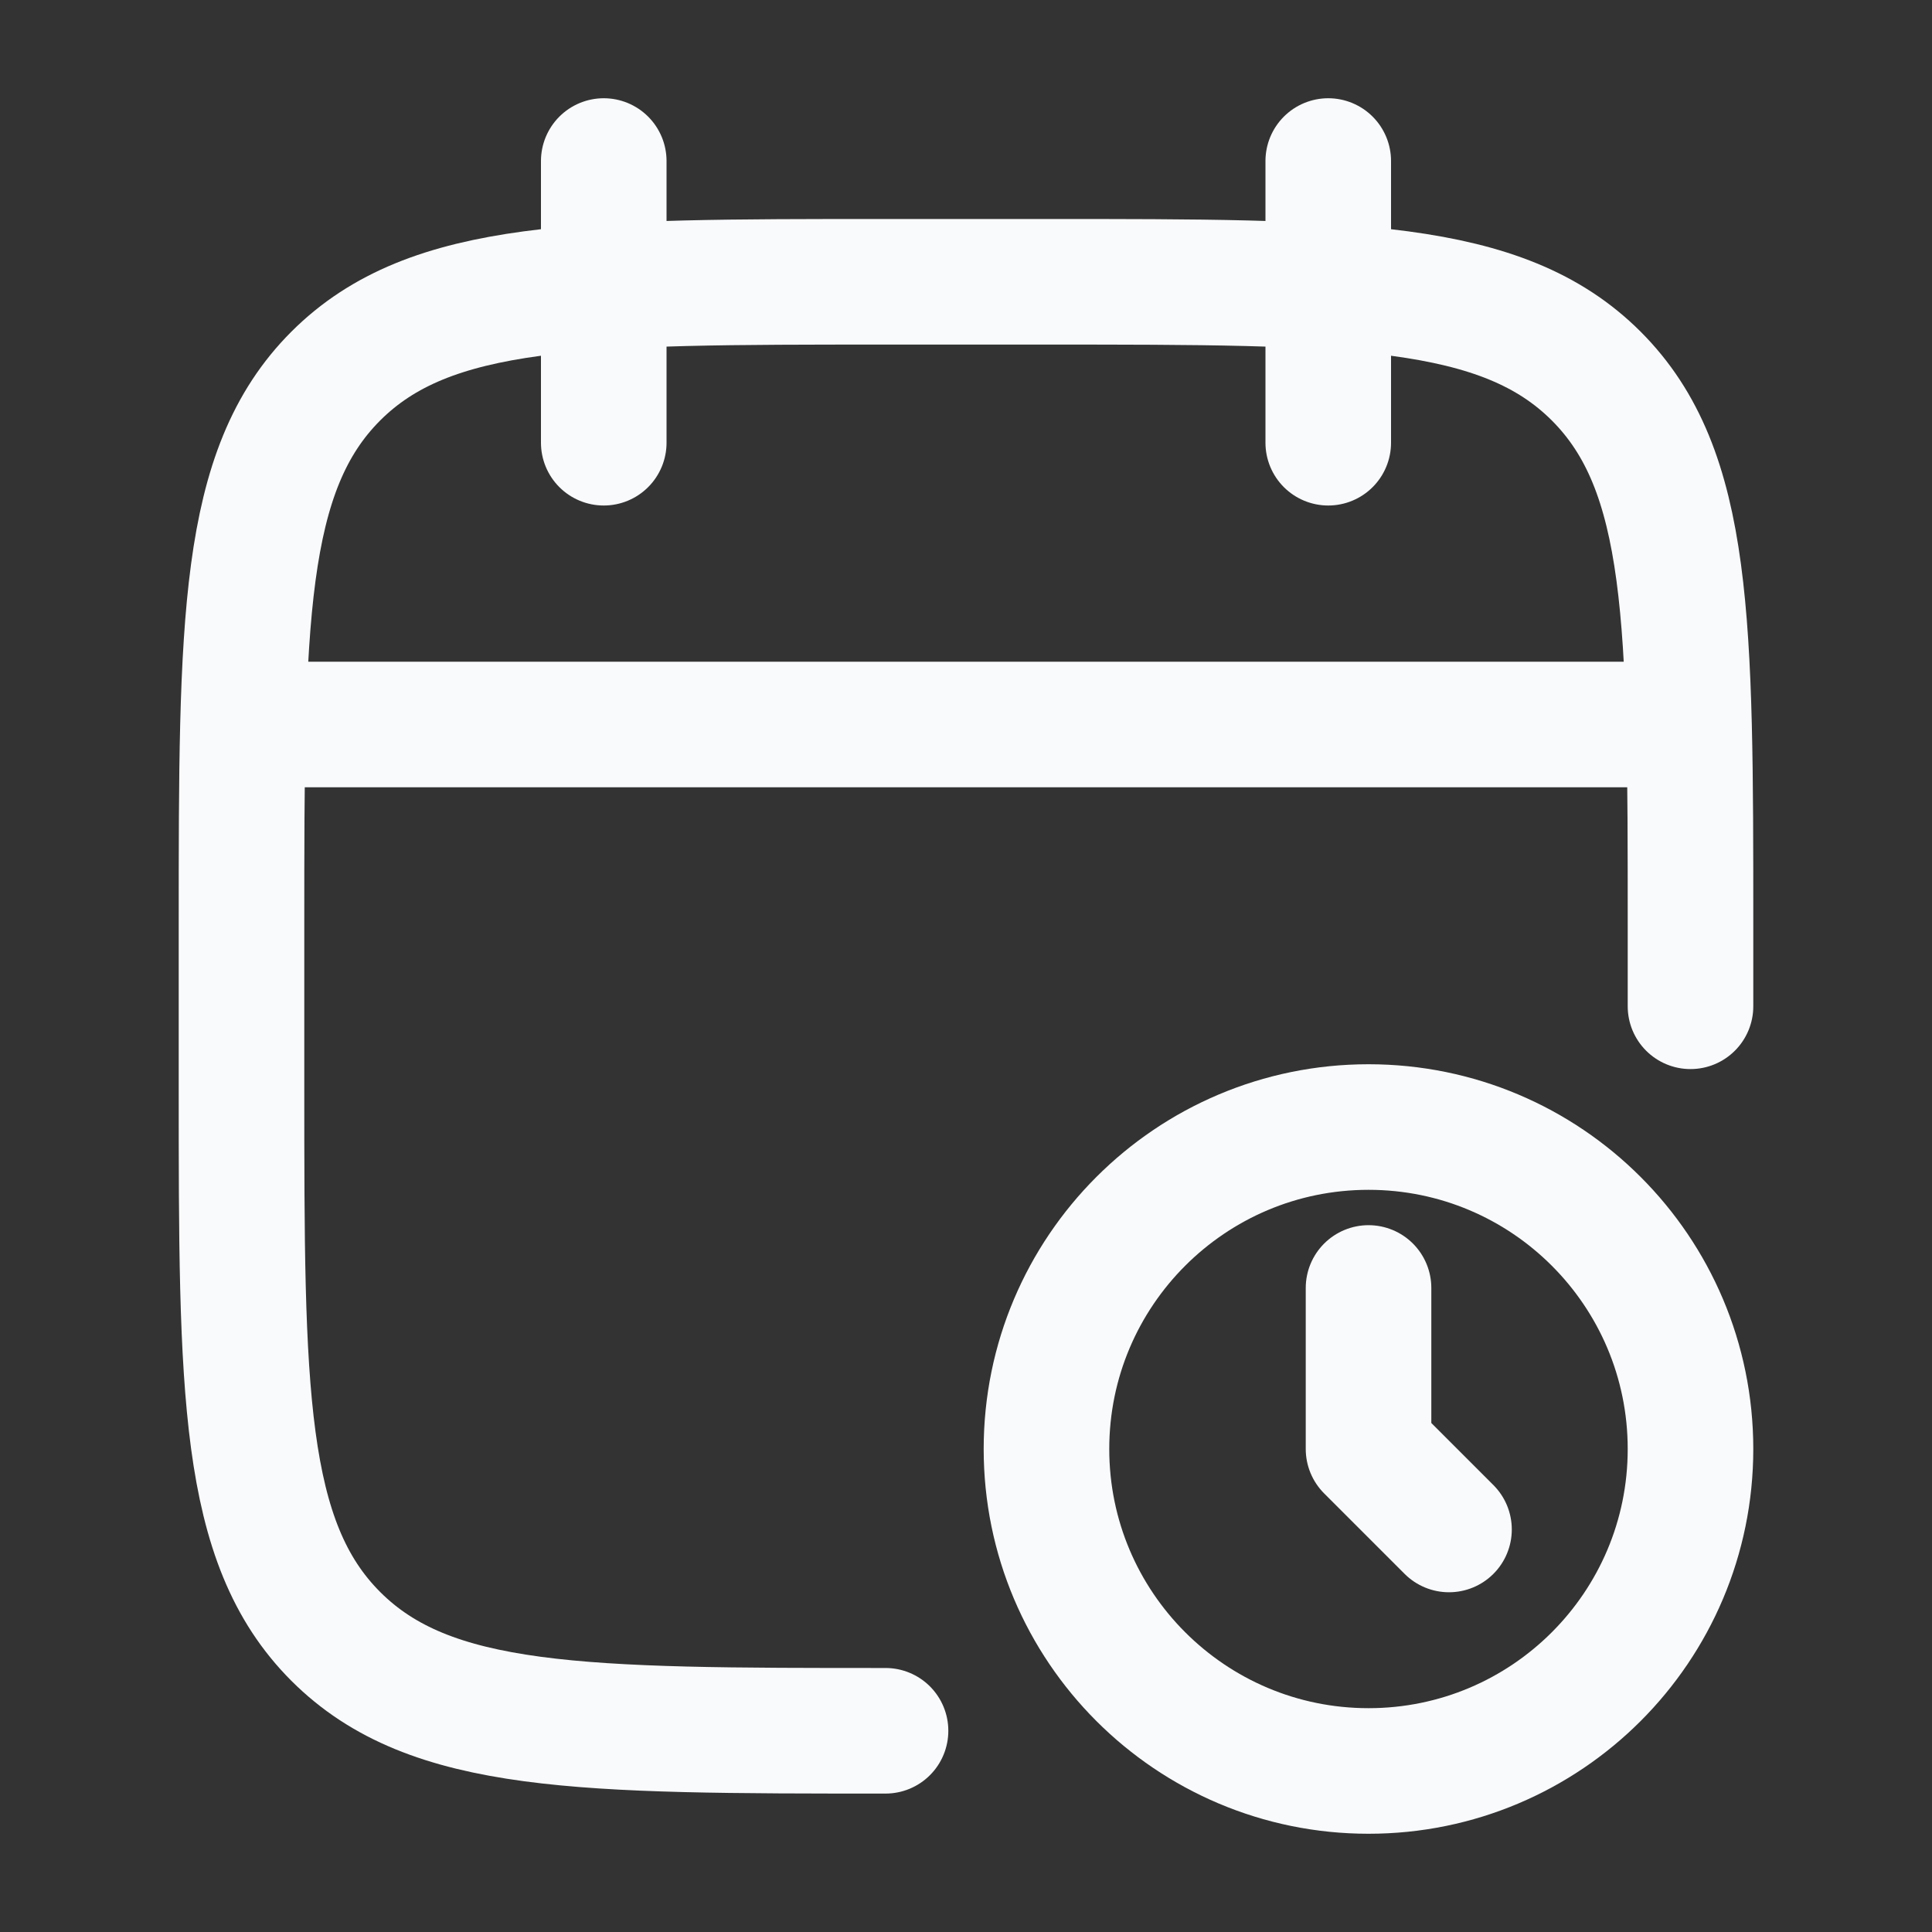
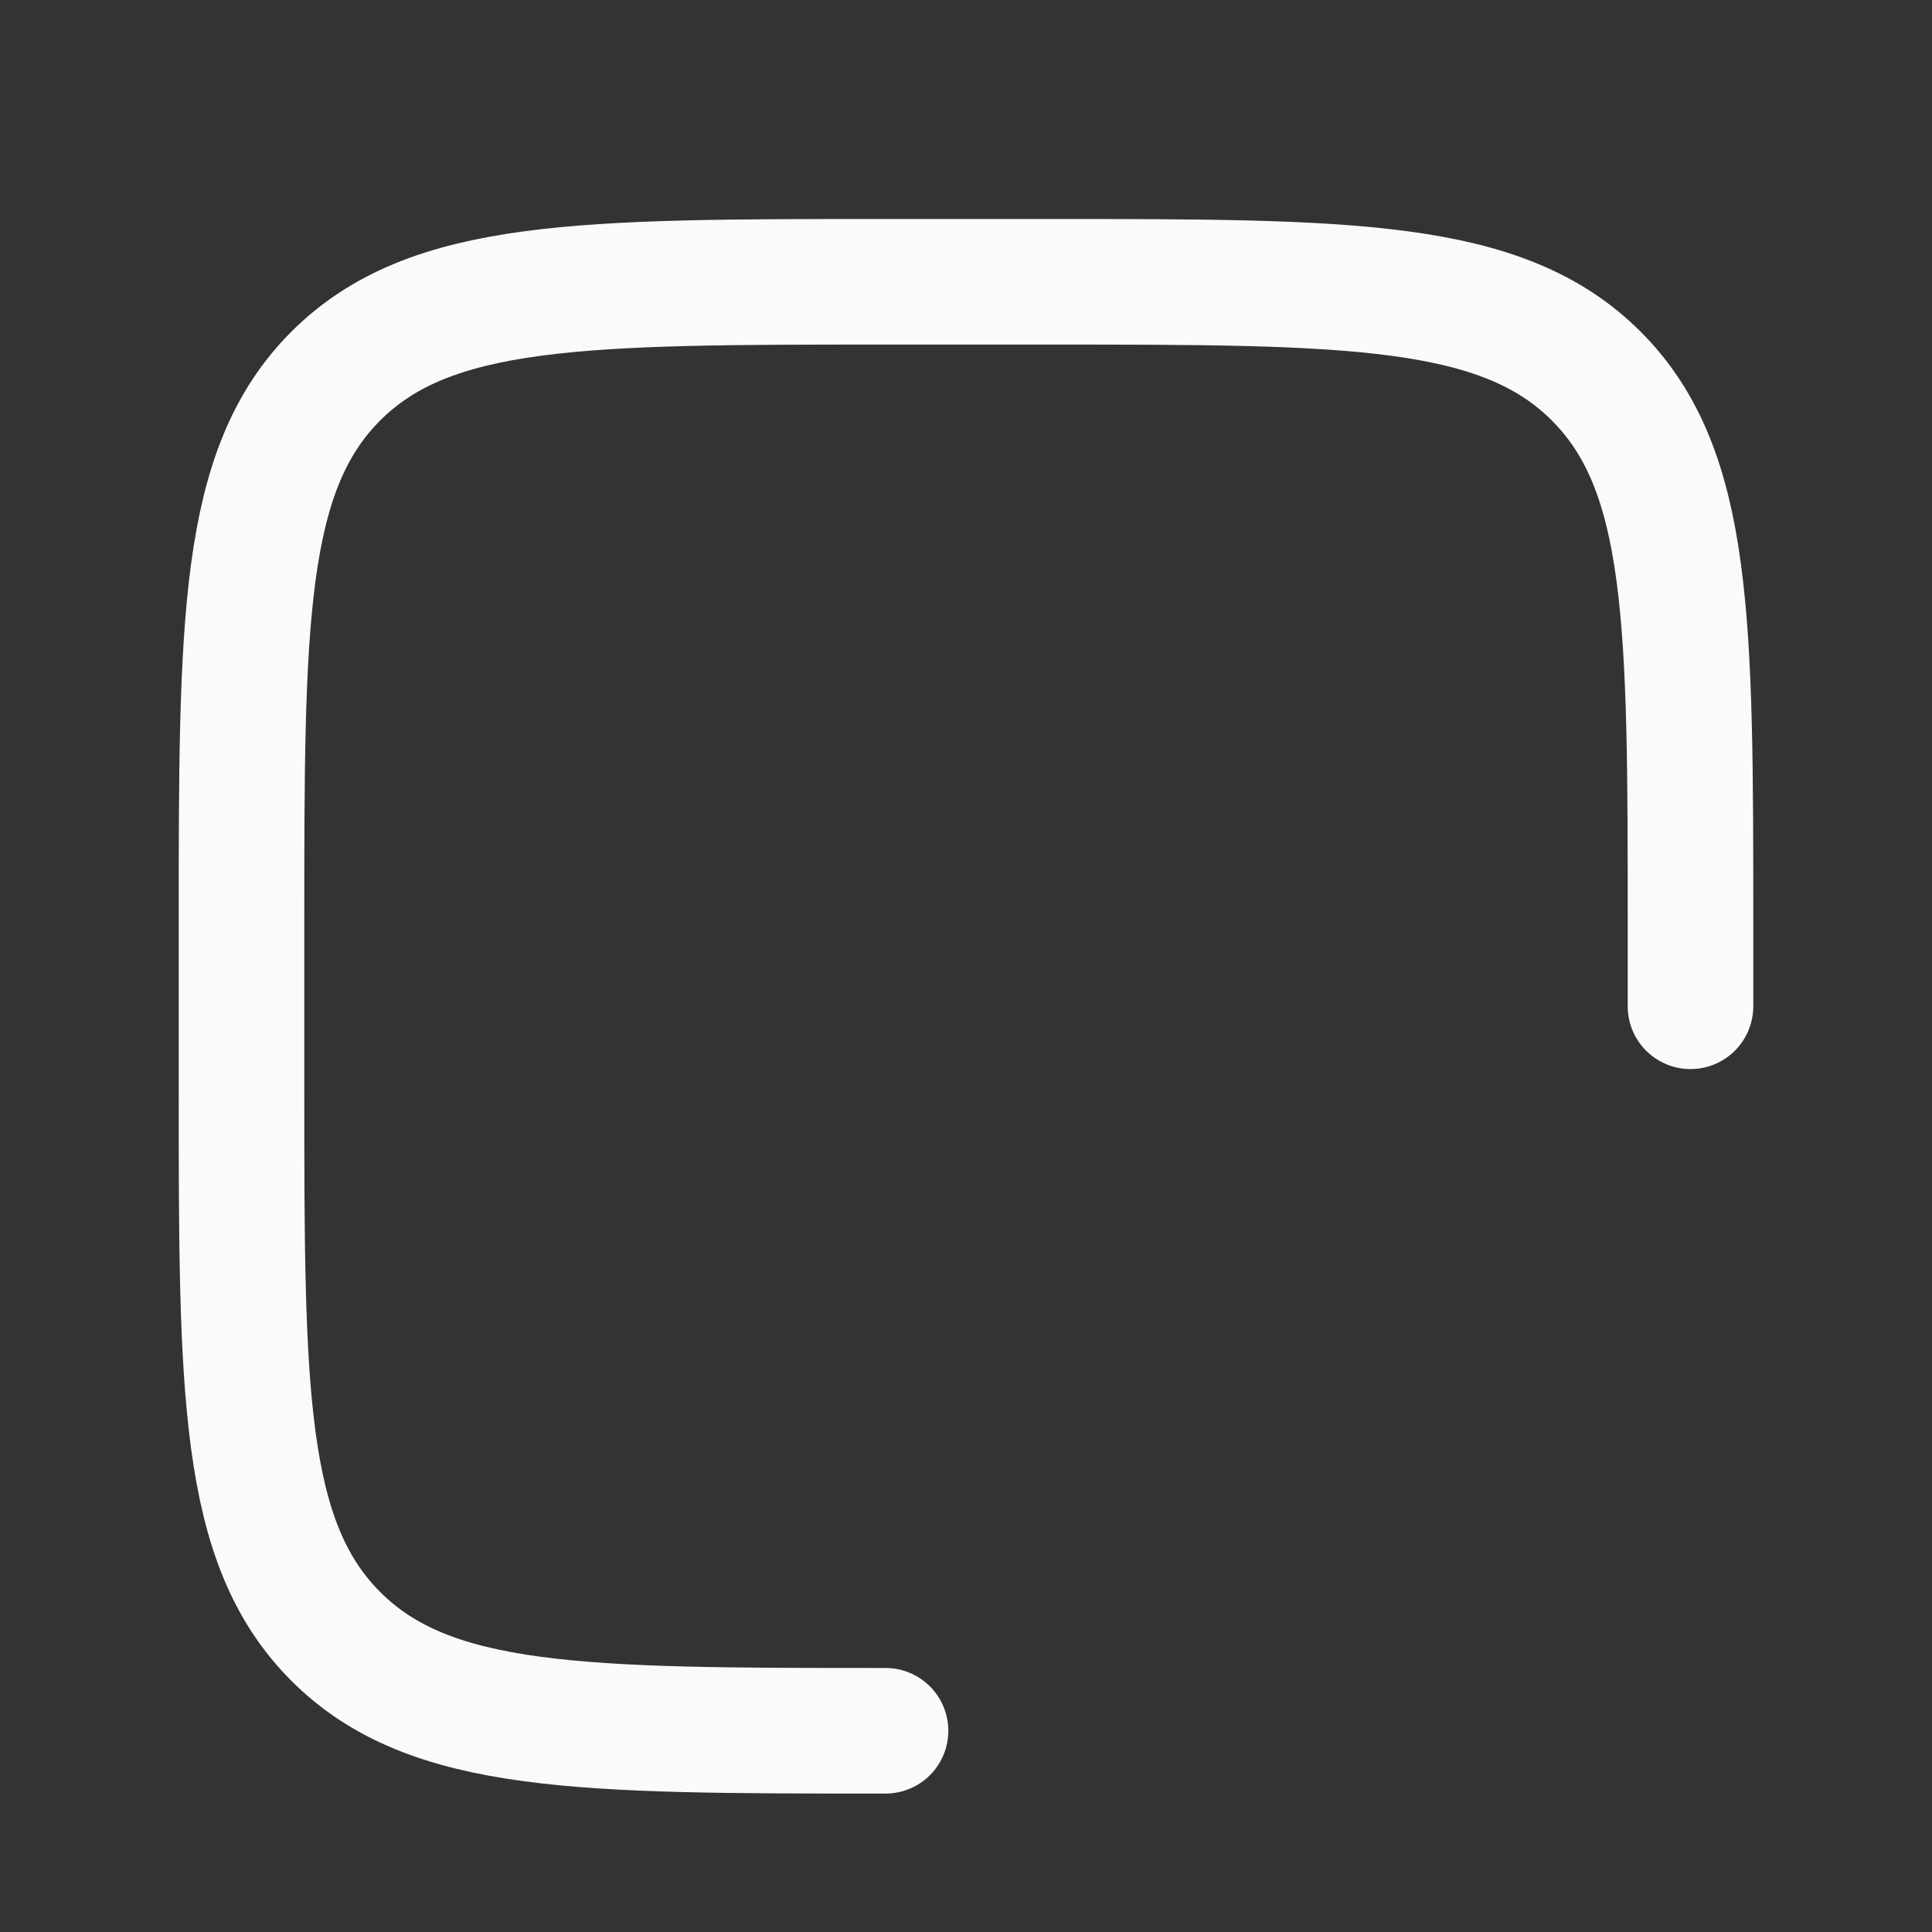
<svg xmlns="http://www.w3.org/2000/svg" width="20" height="20" viewBox="0 0 20 20" fill="none">
  <rect x="0" y="0" width="20" height="20" fill="#333333" stroke="none" />
-   <path d="M13.75 1.667V4.583M6.25 1.667V4.583" stroke="#F9FAFC" stroke-width="1.3" stroke-linecap="round" stroke-linejoin="round" />
  <path d="M17.5 10.417V9.583C17.5 6.441 17.5 4.869 16.524 3.893C15.547 2.917 13.976 2.917 10.833 2.917H9.167C6.024 2.917 4.453 2.917 3.476 3.893C2.5 4.869 2.5 6.441 2.5 9.583V11.25C2.5 14.393 2.5 15.964 3.476 16.94C4.453 17.917 6.024 17.917 9.167 17.917" stroke="#F9FAFC" stroke-width="1.3" stroke-linecap="round" stroke-linejoin="round" />
-   <path d="M2.917 7.5H17.083" stroke="#F9FAFC" stroke-width="1.3" stroke-linecap="round" stroke-linejoin="round" />
-   <path d="M14.167 18.333C16.008 18.333 17.5 16.841 17.5 15C17.5 13.159 16.008 11.667 14.167 11.667C12.326 11.667 10.833 13.159 10.833 15C10.833 16.841 12.326 18.333 14.167 18.333Z" stroke="#F9FAFC" stroke-width="1.3" stroke-linecap="round" stroke-linejoin="round" />
-   <path d="M15 15.833L14.167 15V13.333" stroke="#F9FAFC" stroke-width="1.3" stroke-linecap="round" stroke-linejoin="round" />
</svg>